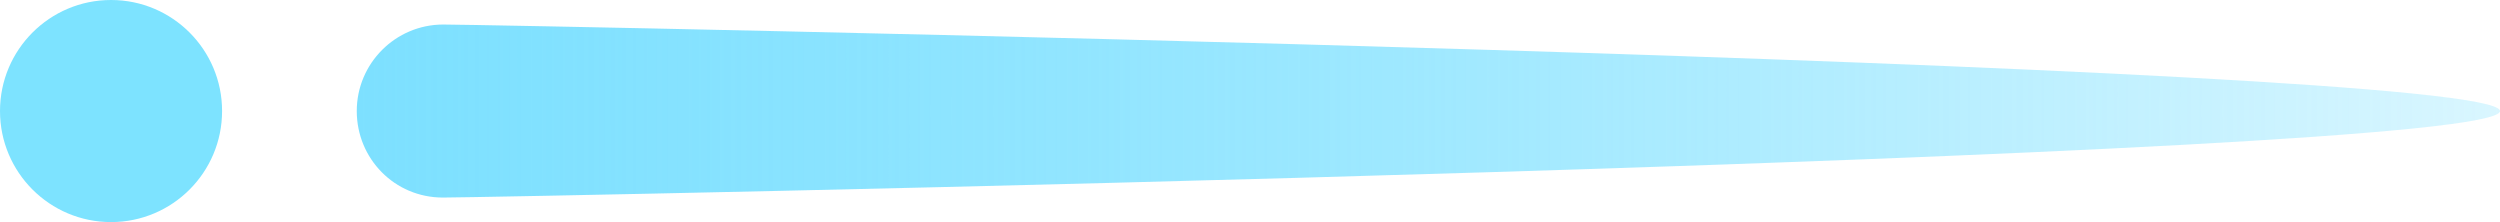
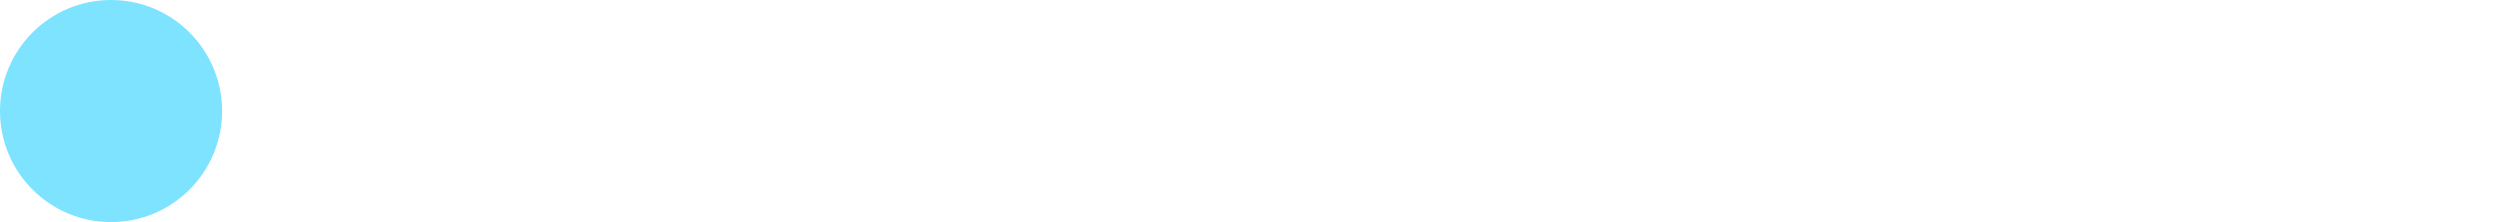
<svg xmlns="http://www.w3.org/2000/svg" id="Слой_1" x="0px" y="0px" viewBox="0 0 56.06 4.98" style="enable-background:new 0 0 56.06 4.98;" xml:space="preserve">
  <style type="text/css"> .st0{fill:#7DE3FF;} .st1{fill:url(#SVGID_1_);} </style>
  <g>
    <g>
      <circle class="st0" cx="2.49" cy="2.49" r="2.49" />
      <linearGradient id="SVGID_1_" gradientUnits="userSpaceOnUse" x1="-3667.829" y1="2.491" x2="-3619.764" y2="2.491" gradientTransform="matrix(1 0 0 1 3675.827 0)">
        <stop offset="0" style="stop-color:#7DE0FF" />
        <stop offset="1" style="stop-color:#43D3FF;stop-opacity:0.2" />
      </linearGradient>
-       <path class="st1" d="M56.06,2.49c0,1.07-45.05,1.94-46.13,1.94S8,3.56,8,2.49s0.87-1.94,1.94-1.94S56.06,1.42,56.06,2.49z" />
    </g>
  </g>
</svg>